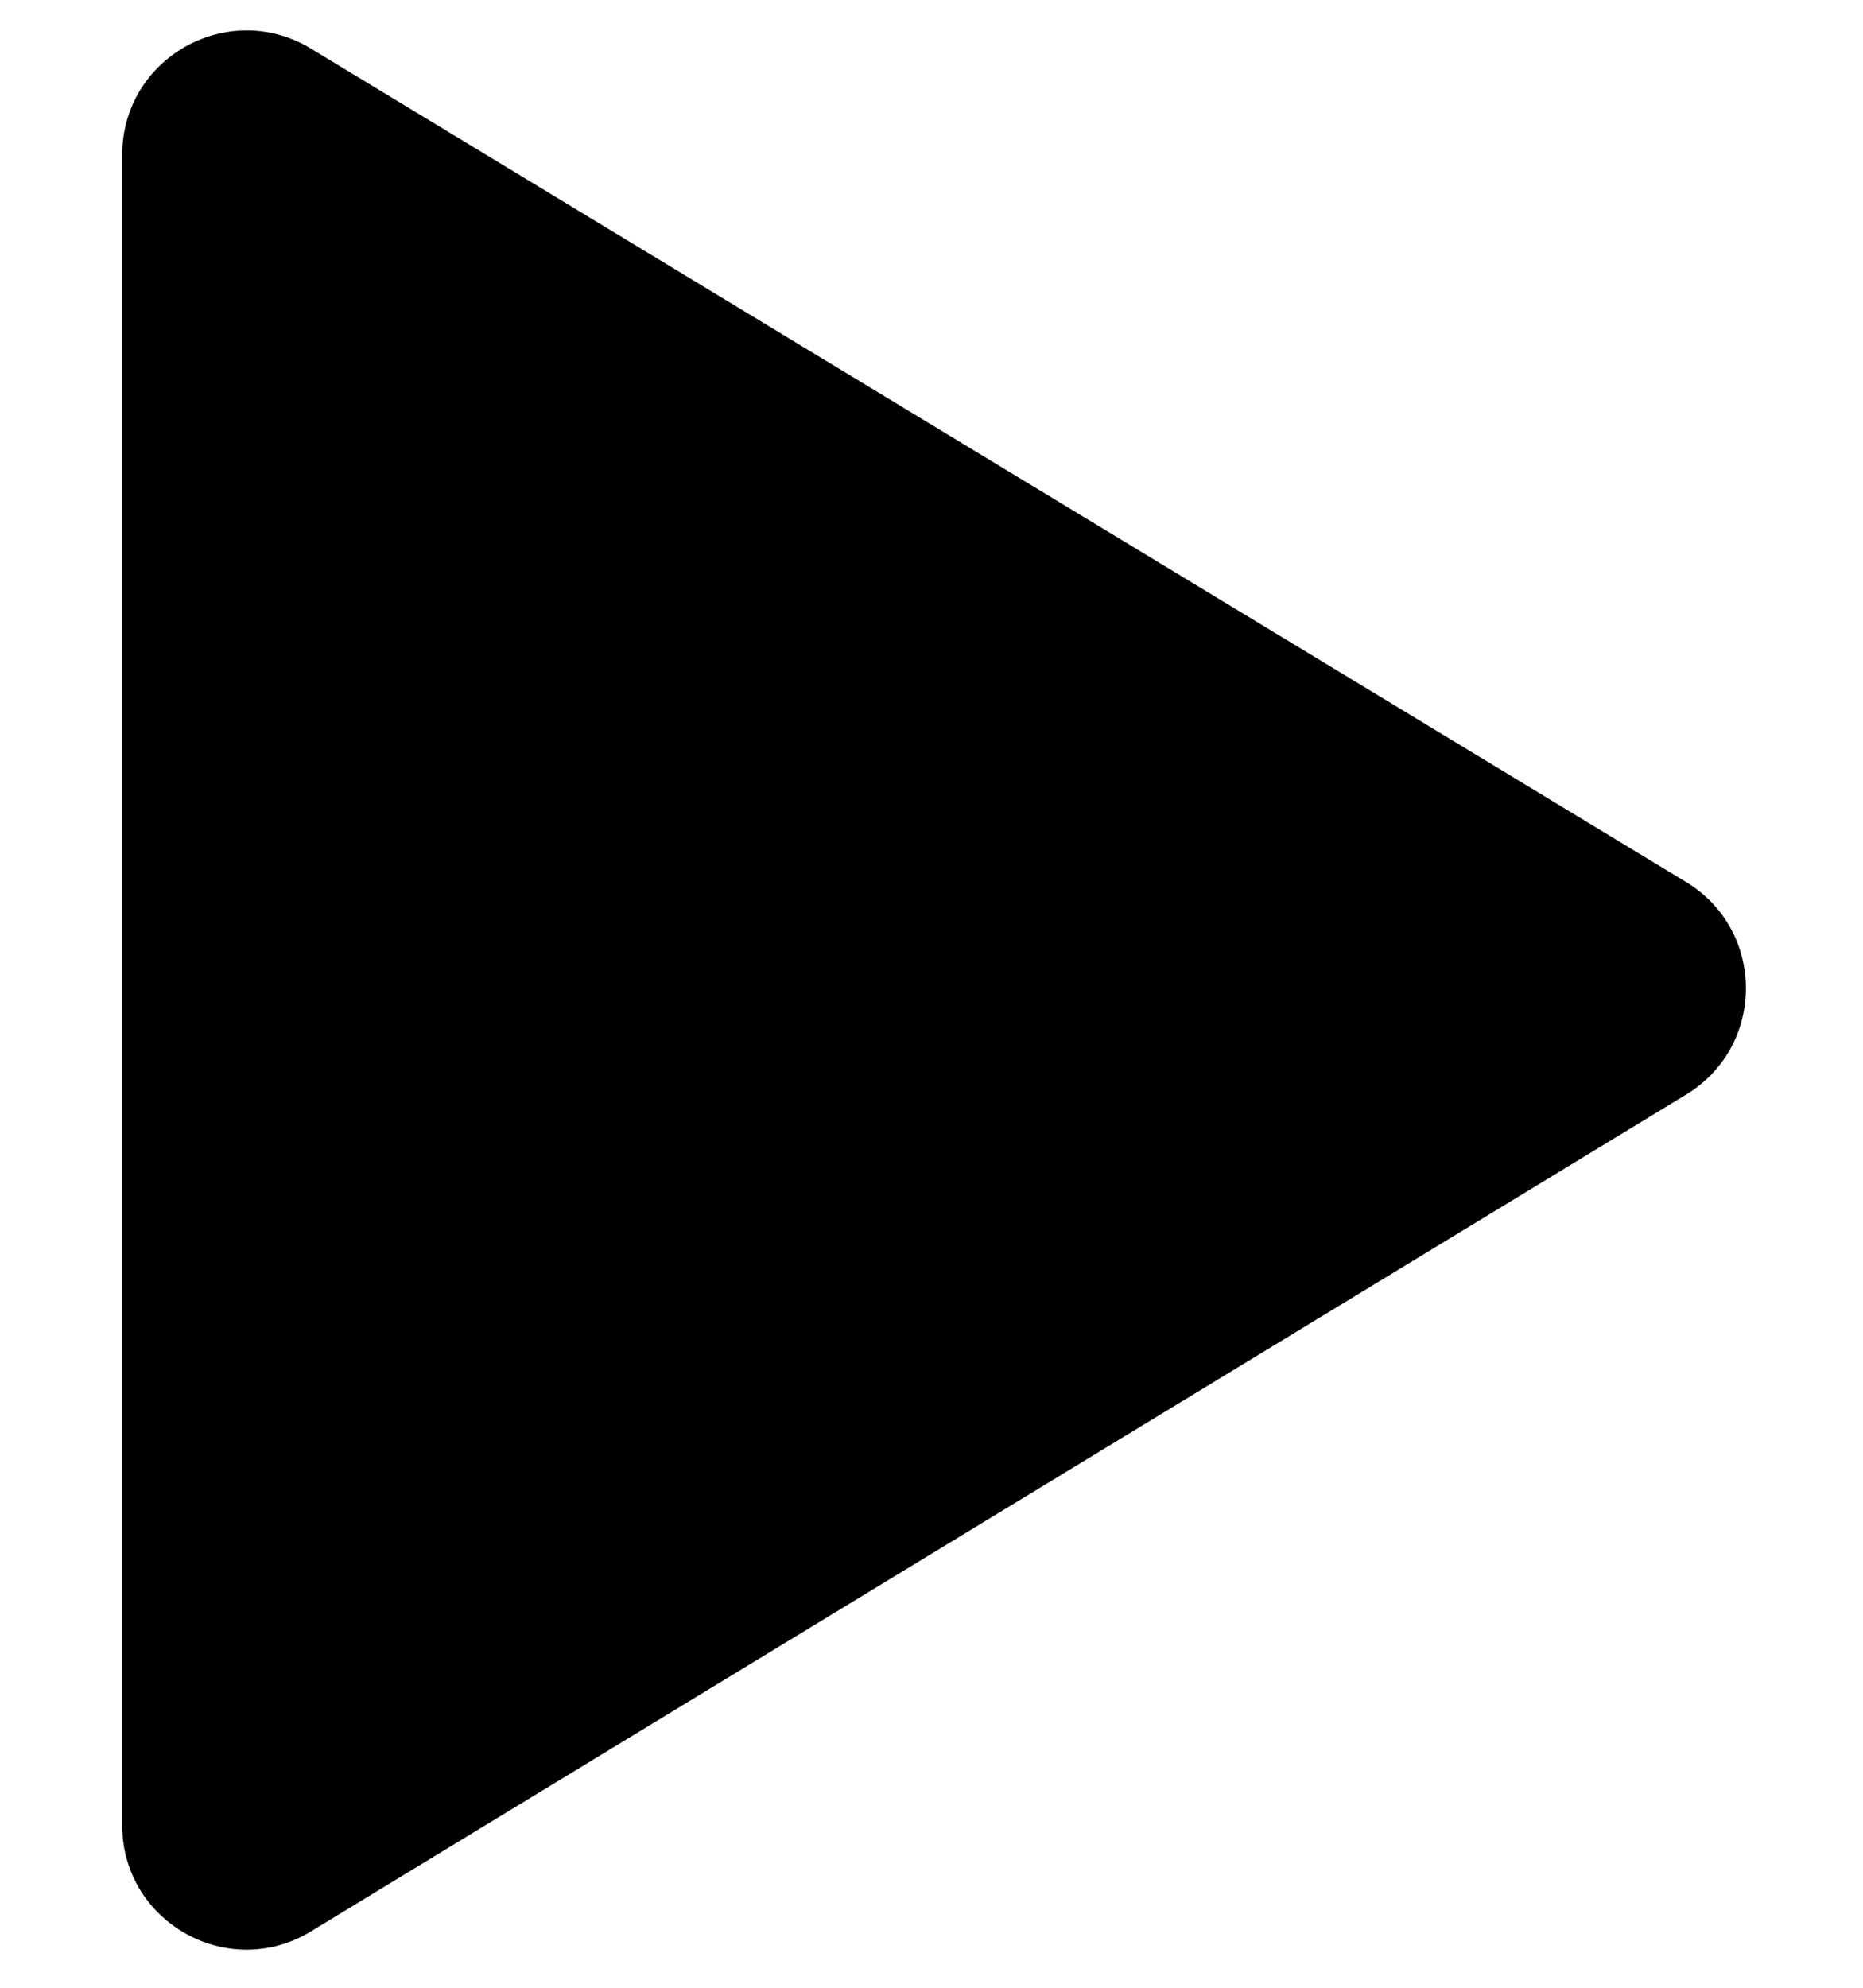
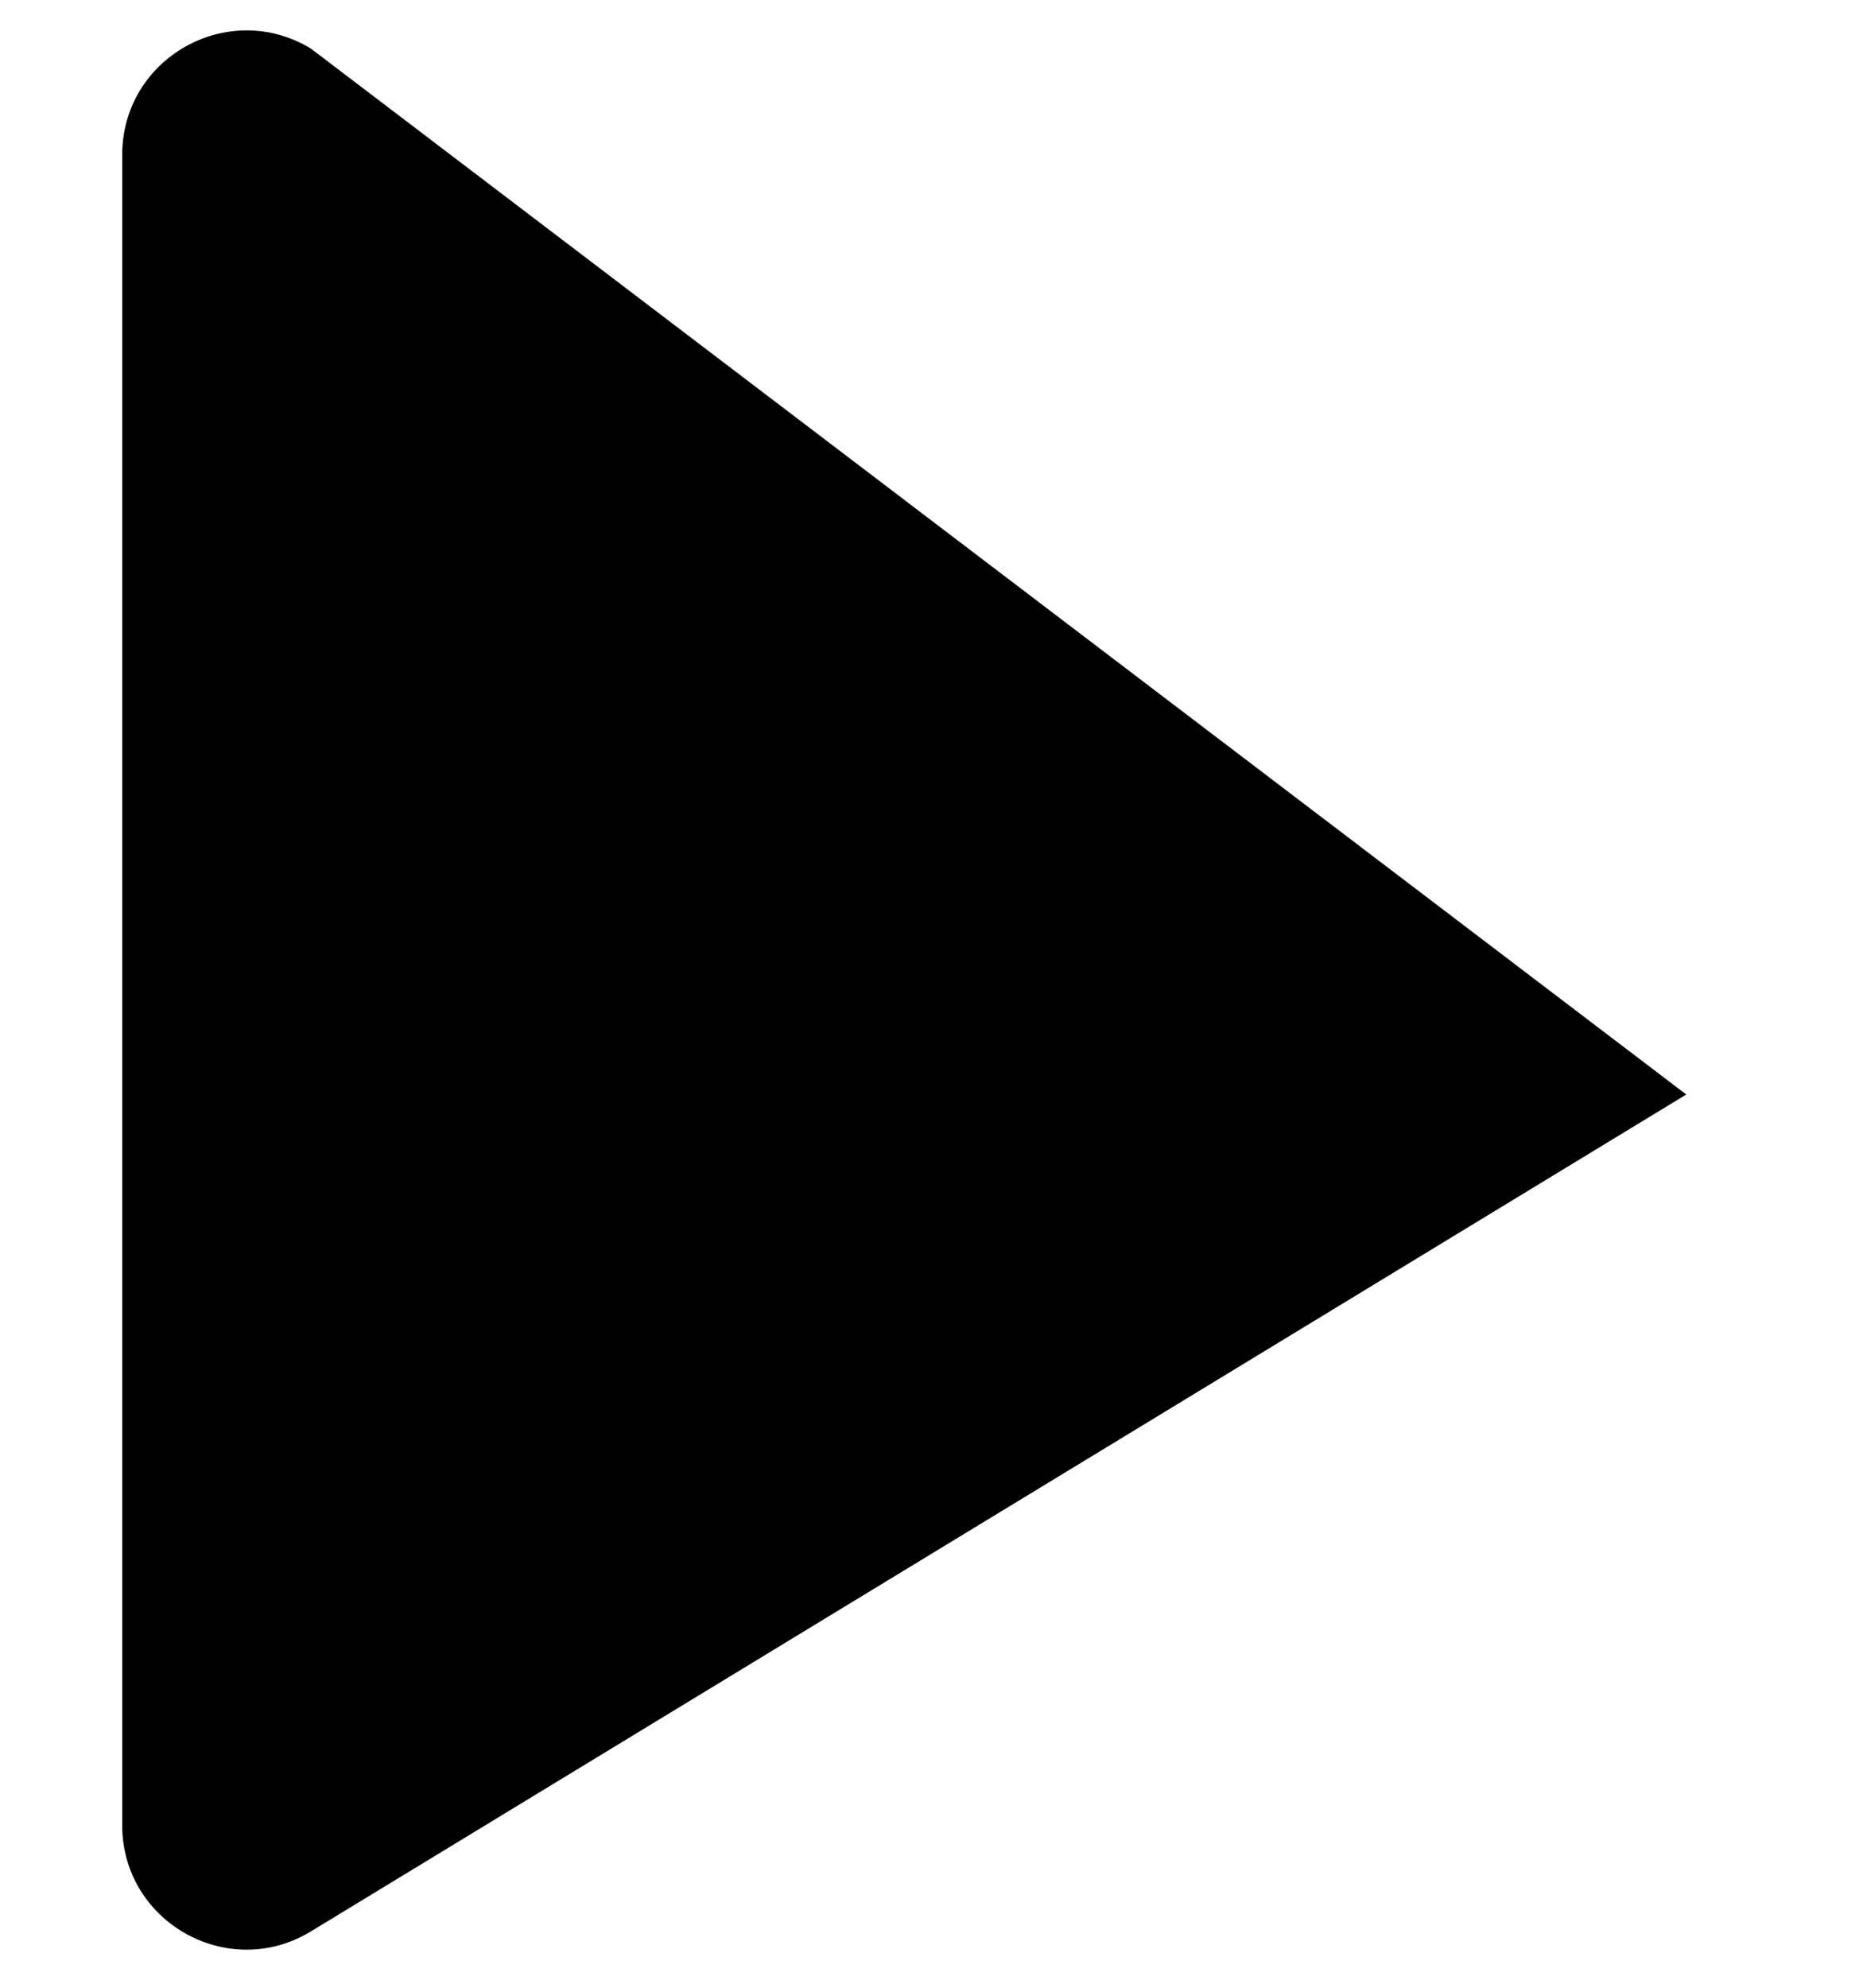
<svg xmlns="http://www.w3.org/2000/svg" width="15" height="16" viewBox="0 0 15 16" fill="none">
-   <path fill-rule="evenodd" clip-rule="evenodd" d="M2.503 0.391C1.836 -0.013 0.984 0.467 0.984 1.246V14.692C0.984 15.472 1.838 15.952 2.504 15.546L13.577 8.81C14.218 8.42 14.217 7.489 13.576 7.1L2.503 0.391Z" fill="black" />
+   <path fill-rule="evenodd" clip-rule="evenodd" d="M2.503 0.391C1.836 -0.013 0.984 0.467 0.984 1.246V14.692C0.984 15.472 1.838 15.952 2.504 15.546L13.577 8.81L2.503 0.391Z" fill="black" />
</svg>